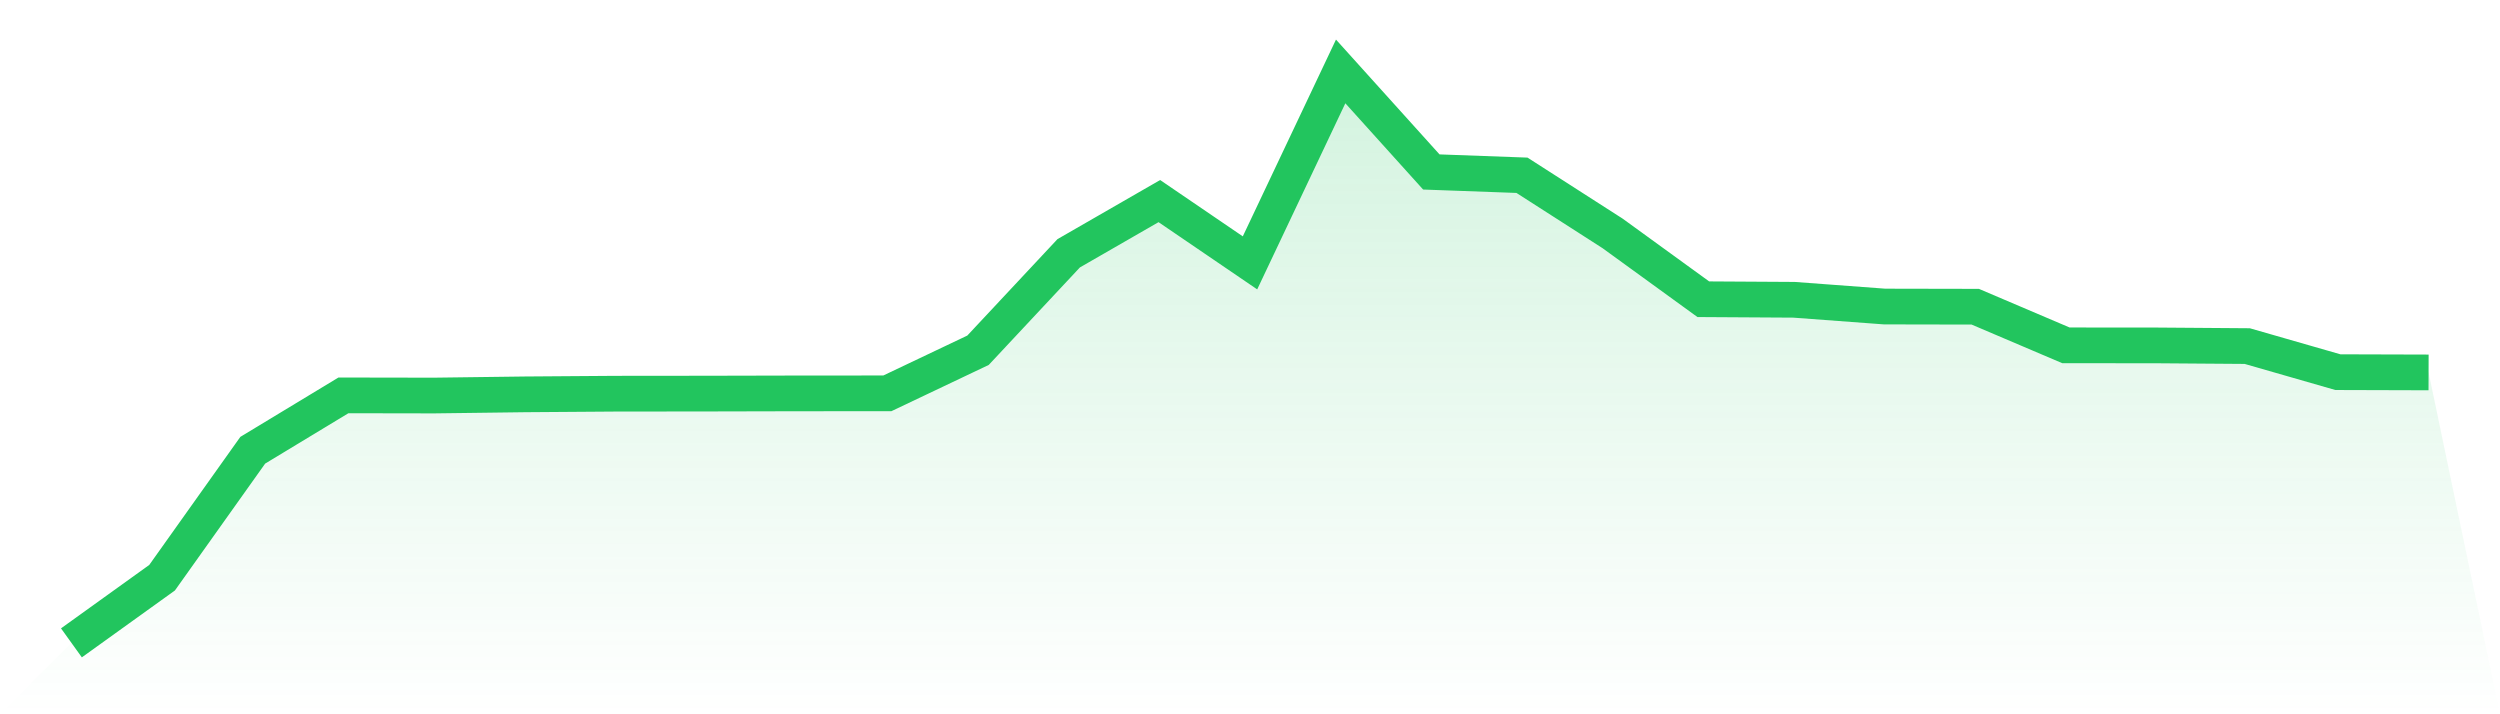
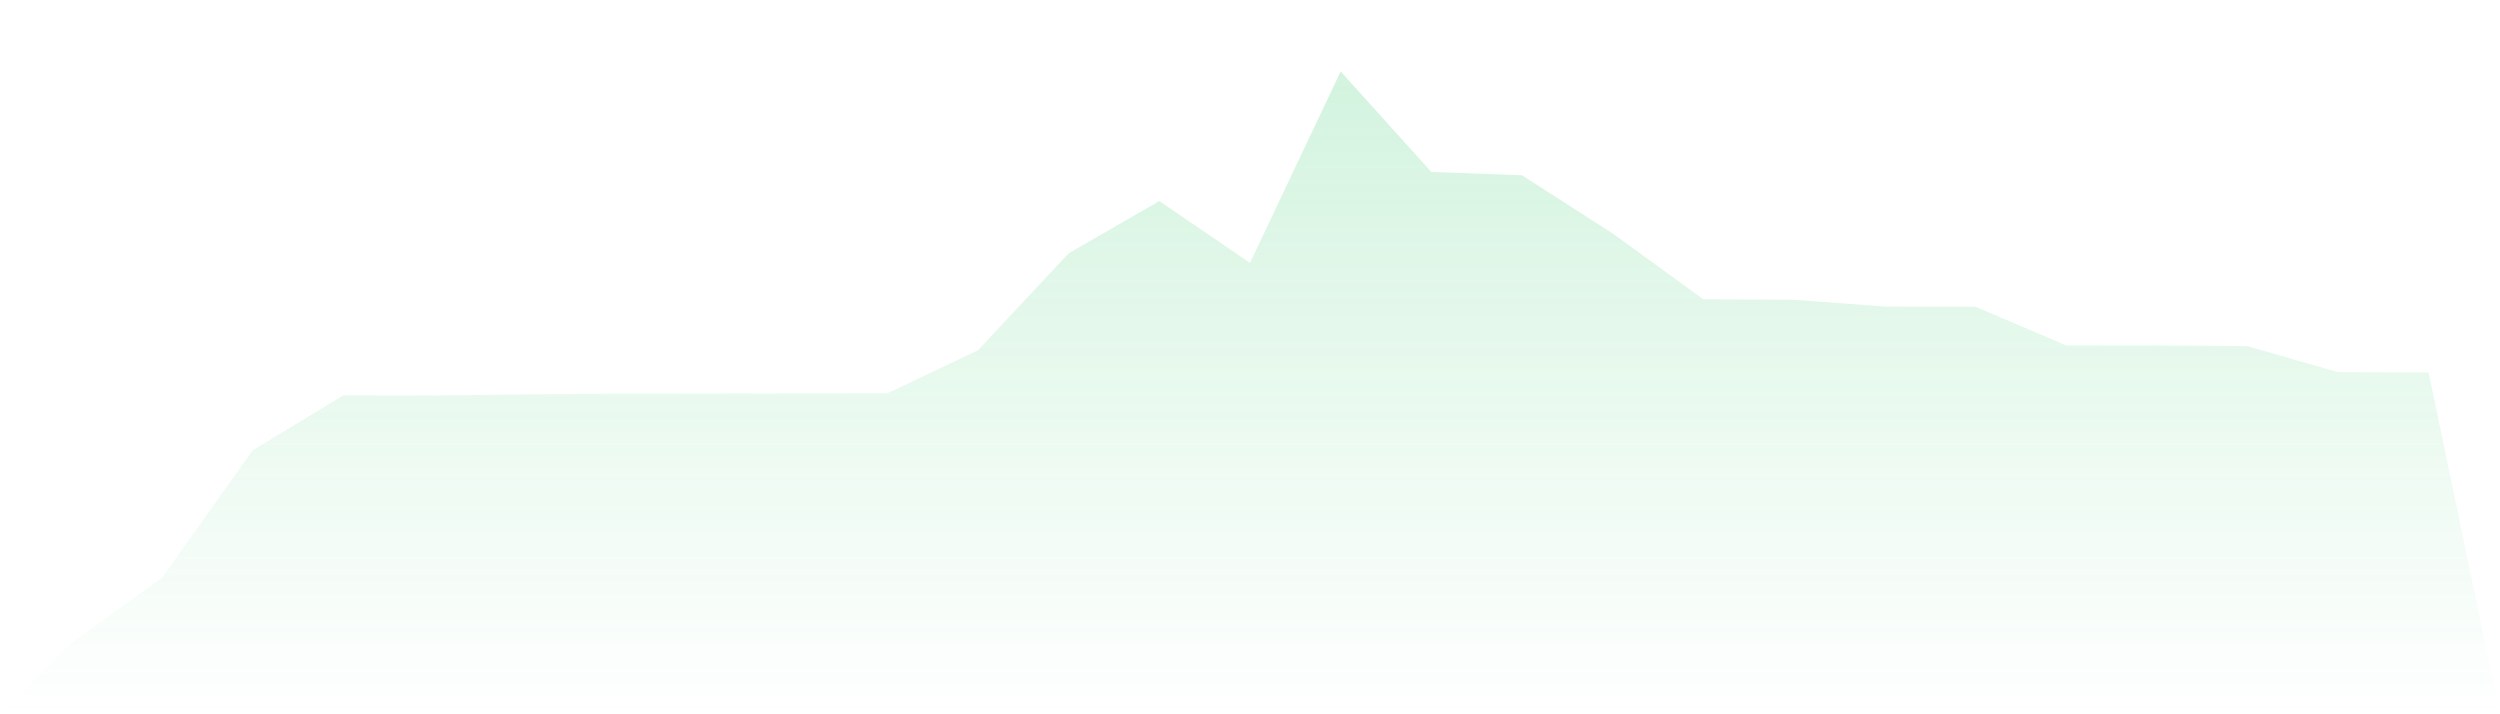
<svg xmlns="http://www.w3.org/2000/svg" viewBox="0 0 140 40">
  <defs>
    <linearGradient id="gradient" x1="0" x2="0" y1="0" y2="1">
      <stop offset="0%" stop-color="#22c55e" stop-opacity="0.2" />
      <stop offset="100%" stop-color="#22c55e" stop-opacity="0" />
    </linearGradient>
  </defs>
  <path d="M4,36 L4,36 L9.077,32.351 L14.154,25.213 L19.231,22.141 L24.308,22.15 L29.385,22.084 L34.462,22.047 L39.538,22.042 L44.615,22.03 L49.692,22.027 L54.769,19.614 L59.846,14.184 L64.923,11.261 L70,14.721 L75.077,4 L80.154,9.63 L85.231,9.815 L90.308,13.073 L95.385,16.757 L100.462,16.788 L105.538,17.166 L110.615,17.176 L115.692,19.339 L120.769,19.343 L125.846,19.381 L130.923,20.841 L136,20.856 L140,40 L0,40 z" fill="url(#gradient)" />
-   <path d="M4,36 L4,36 L9.077,32.351 L14.154,25.213 L19.231,22.141 L24.308,22.15 L29.385,22.084 L34.462,22.047 L39.538,22.042 L44.615,22.03 L49.692,22.027 L54.769,19.614 L59.846,14.184 L64.923,11.261 L70,14.721 L75.077,4 L80.154,9.63 L85.231,9.815 L90.308,13.073 L95.385,16.757 L100.462,16.788 L105.538,17.166 L110.615,17.176 L115.692,19.339 L120.769,19.343 L125.846,19.381 L130.923,20.841 L136,20.856" fill="none" stroke="#22c55e" stroke-width="2" />
</svg>